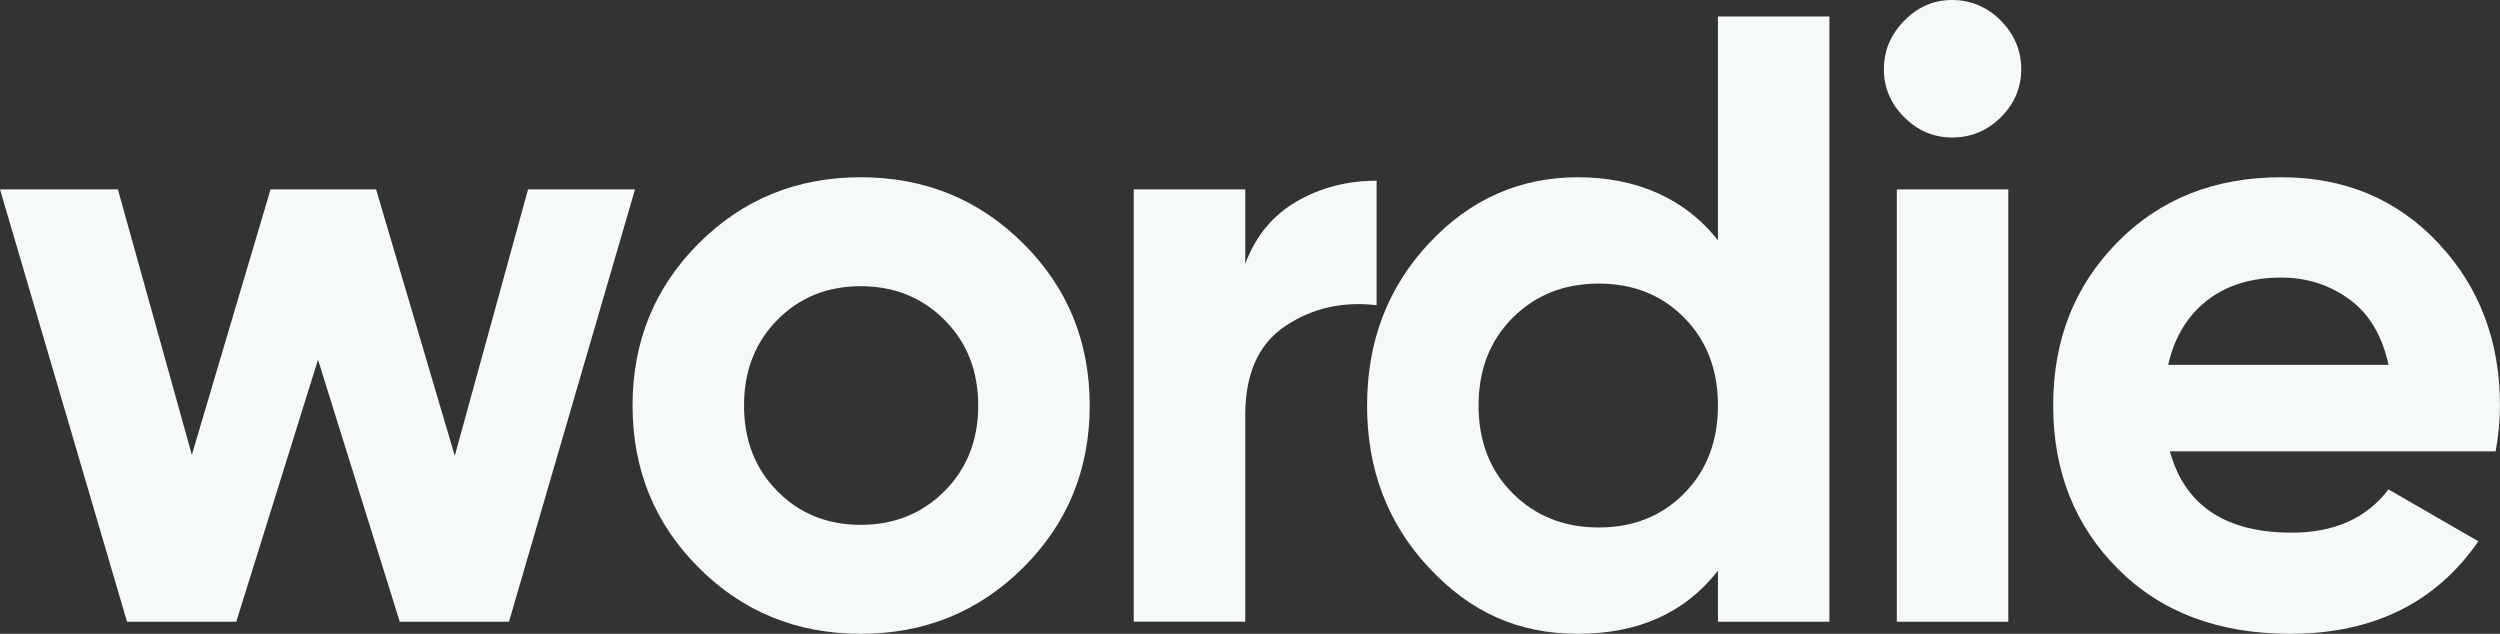
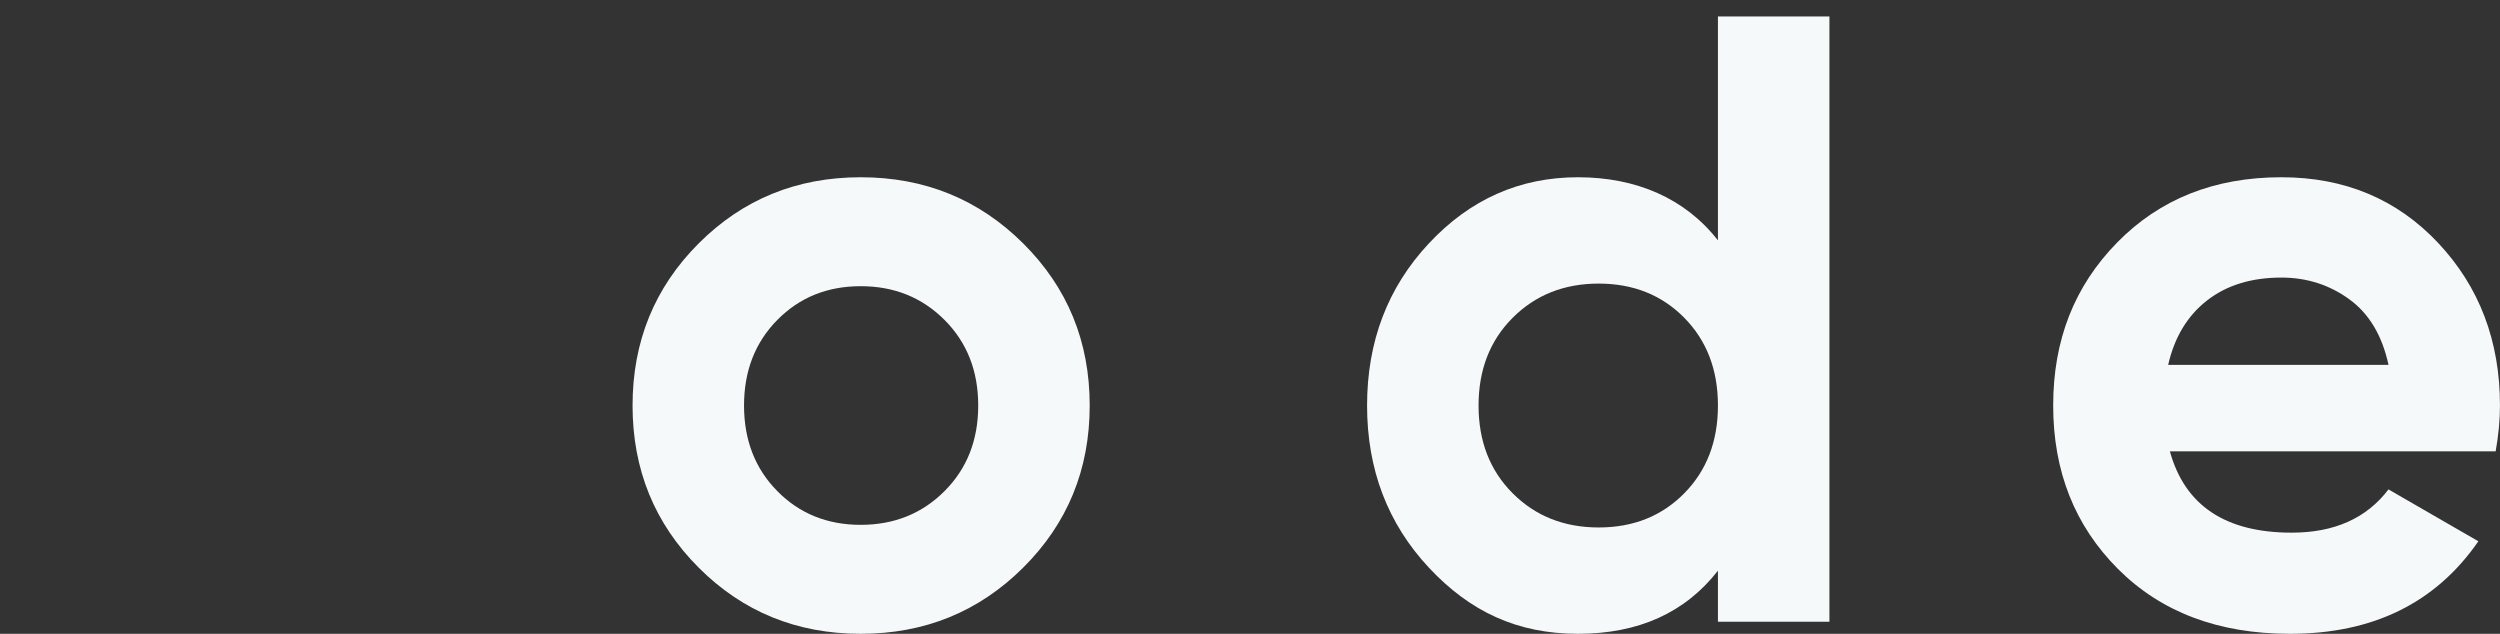
<svg xmlns="http://www.w3.org/2000/svg" width="142" height="36" viewBox="0 0 142 36" fill="none">
  <rect x="0" y="0" width="142" height="36" fill="#333333" stroke="none" />
  <g clip-path="url(#clip0_288_2360)">
-     <path d="M29.991 10.756H36.069L28.911 35.313H22.706L18.063 20.432L13.42 35.313H7.215L0 10.756H6.696L10.897 25.834L15.367 10.756H21.361L25.831 25.888L29.993 10.756H29.991Z" fill="#F6F9F9" />
    <path d="M58.116 32.242C55.596 34.748 52.52 36 48.888 36C45.256 36 42.187 34.748 39.685 32.242C37.181 29.737 35.929 26.668 35.929 23.034C35.929 19.4 37.181 16.329 39.685 13.825C42.189 11.32 45.256 10.068 48.888 10.068C52.52 10.068 55.596 11.32 58.116 13.825C60.636 16.331 61.895 19.4 61.895 23.034C61.895 26.668 60.634 29.738 58.116 32.242ZM44.152 27.896C45.411 29.173 46.989 29.811 48.888 29.811C50.786 29.811 52.373 29.173 53.649 27.896C54.925 26.619 55.563 24.998 55.563 23.034C55.563 21.07 54.925 19.449 53.649 18.172C52.373 16.894 50.786 16.256 48.888 16.256C46.989 16.256 45.411 16.894 44.152 18.172C42.891 19.449 42.261 21.07 42.261 23.034C42.261 24.998 42.891 26.619 44.152 27.896Z" fill="#F6F9F9" />
-     <path d="M70.731 14.979C71.32 13.408 72.294 12.228 73.651 11.443C75.008 10.658 76.522 10.264 78.191 10.264V17.336C76.26 17.108 74.534 17.501 73.012 18.515C71.49 19.531 70.73 21.217 70.73 23.574V35.311H64.397V10.756H70.73V14.981L70.731 14.979Z" fill="#F6F9F9" />
    <path d="M97.579 0.934H103.911V35.313H97.579V32.415C95.714 34.805 93.063 36 89.628 36C86.192 36 83.5 34.748 81.16 32.242C78.821 29.737 77.65 26.668 77.65 23.034C77.65 19.4 78.819 16.329 81.16 13.825C83.5 11.32 86.322 10.068 89.628 10.068C92.934 10.068 95.714 11.263 97.579 13.653V0.934ZM85.921 28.02C87.214 29.313 88.841 29.96 90.806 29.96C92.771 29.96 94.389 29.314 95.665 28.02C96.942 26.726 97.579 25.064 97.579 23.034C97.579 21.003 96.942 19.343 95.665 18.048C94.389 16.755 92.769 16.108 90.806 16.108C88.843 16.108 87.214 16.755 85.921 18.048C84.629 19.341 83.982 21.003 83.982 23.034C83.982 25.064 84.627 26.726 85.921 28.02Z" fill="#F6F9F9" />
-     <path d="M110.881 7.809C109.834 7.809 108.926 7.425 108.157 6.655C107.388 5.886 107.004 4.978 107.004 3.93C107.004 2.882 107.388 1.966 108.157 1.179C108.926 0.394 109.834 -0 110.881 -0C111.928 -0 112.885 0.392 113.654 1.179C114.423 1.964 114.807 2.882 114.807 3.93C114.807 4.978 114.423 5.886 113.654 6.655C112.885 7.425 111.96 7.809 110.881 7.809ZM107.739 35.313V10.756H114.071V35.313H107.739Z" fill="#F6F9F9" />
    <path d="M123.249 25.637C124.1 28.716 126.406 30.255 130.169 30.255C132.591 30.255 134.423 29.436 135.666 27.798L140.771 30.745C138.349 34.249 134.782 36 130.07 36C126.012 36 122.756 34.772 120.302 32.317C117.847 29.862 116.621 26.768 116.621 23.034C116.621 19.3 117.831 16.249 120.253 13.776C122.675 11.304 125.783 10.068 129.579 10.068C133.178 10.068 136.149 11.312 138.488 13.8C140.828 16.288 141.998 19.367 141.998 23.034C141.998 23.852 141.916 24.721 141.753 25.637H123.249ZM123.151 20.726H135.668C135.307 19.056 134.564 17.812 133.434 16.994C132.305 16.176 131.021 15.766 129.581 15.766C127.879 15.766 126.471 16.2 125.359 17.067C124.246 17.934 123.51 19.154 123.151 20.726Z" fill="#F6F9F9" />
  </g>
  <defs>
    <clipPath id="clip0_288_2360">
      <rect width="142" height="36" fill="white" />
    </clipPath>
  </defs>
</svg>